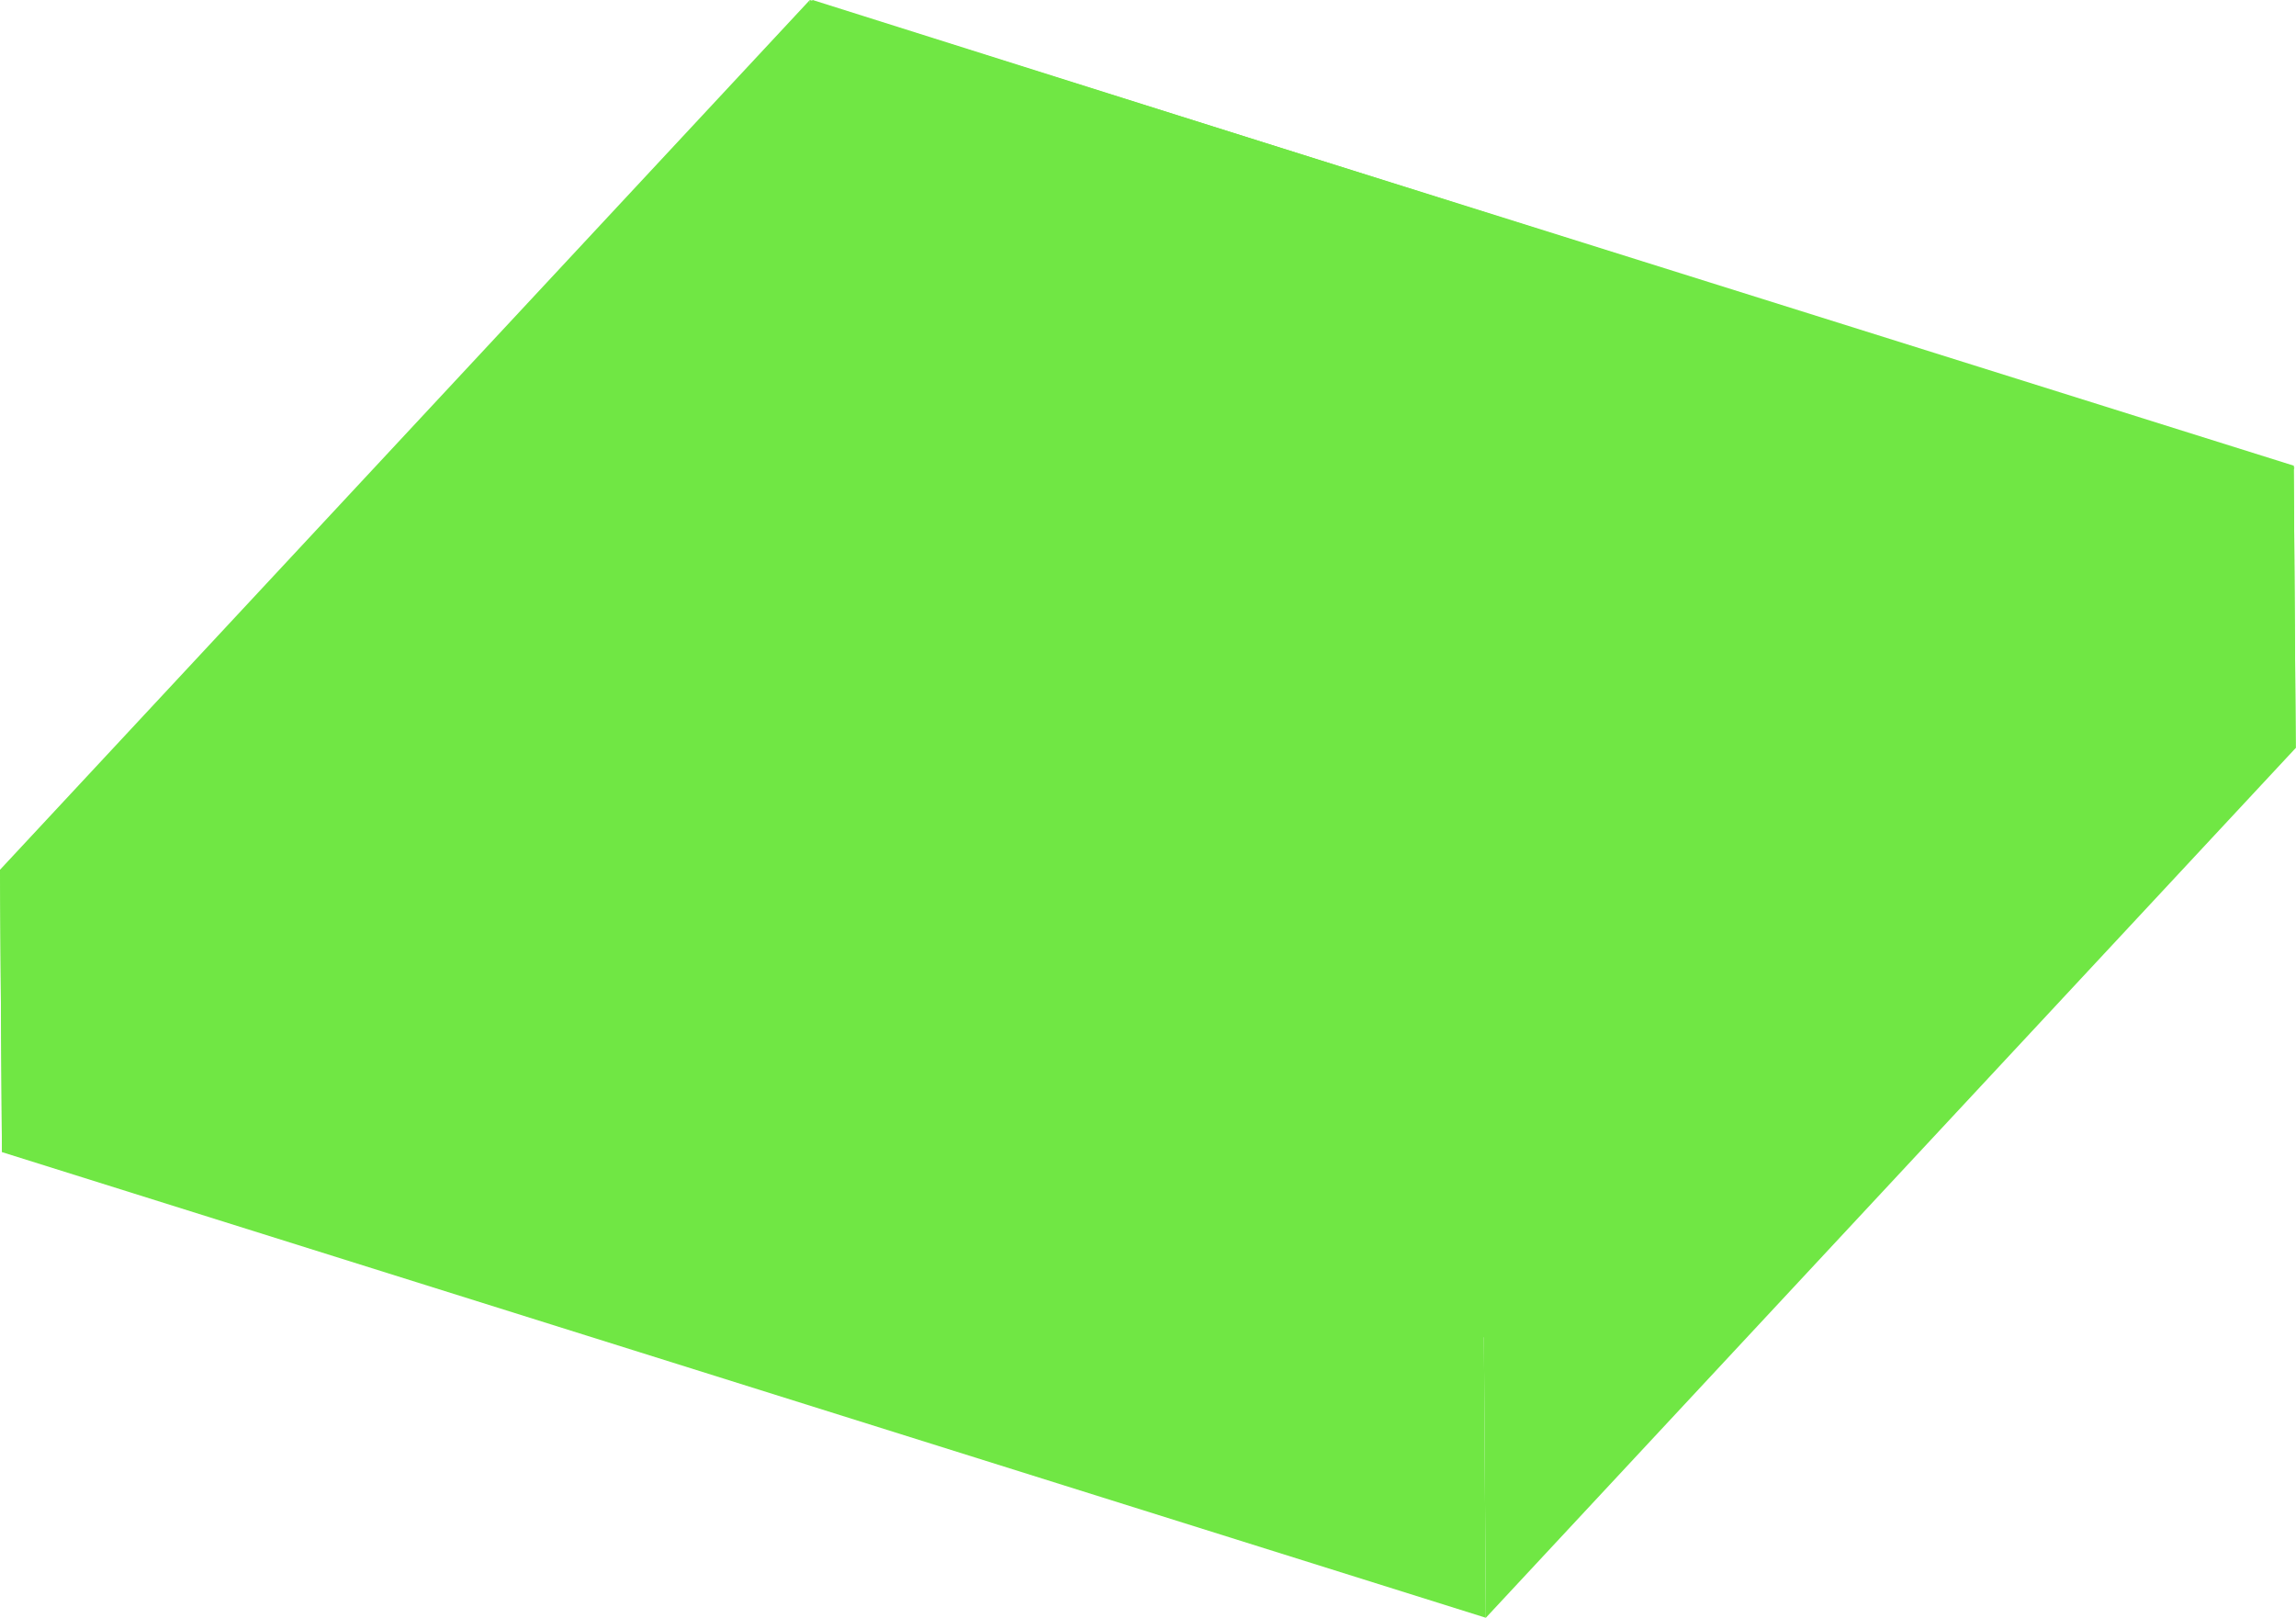
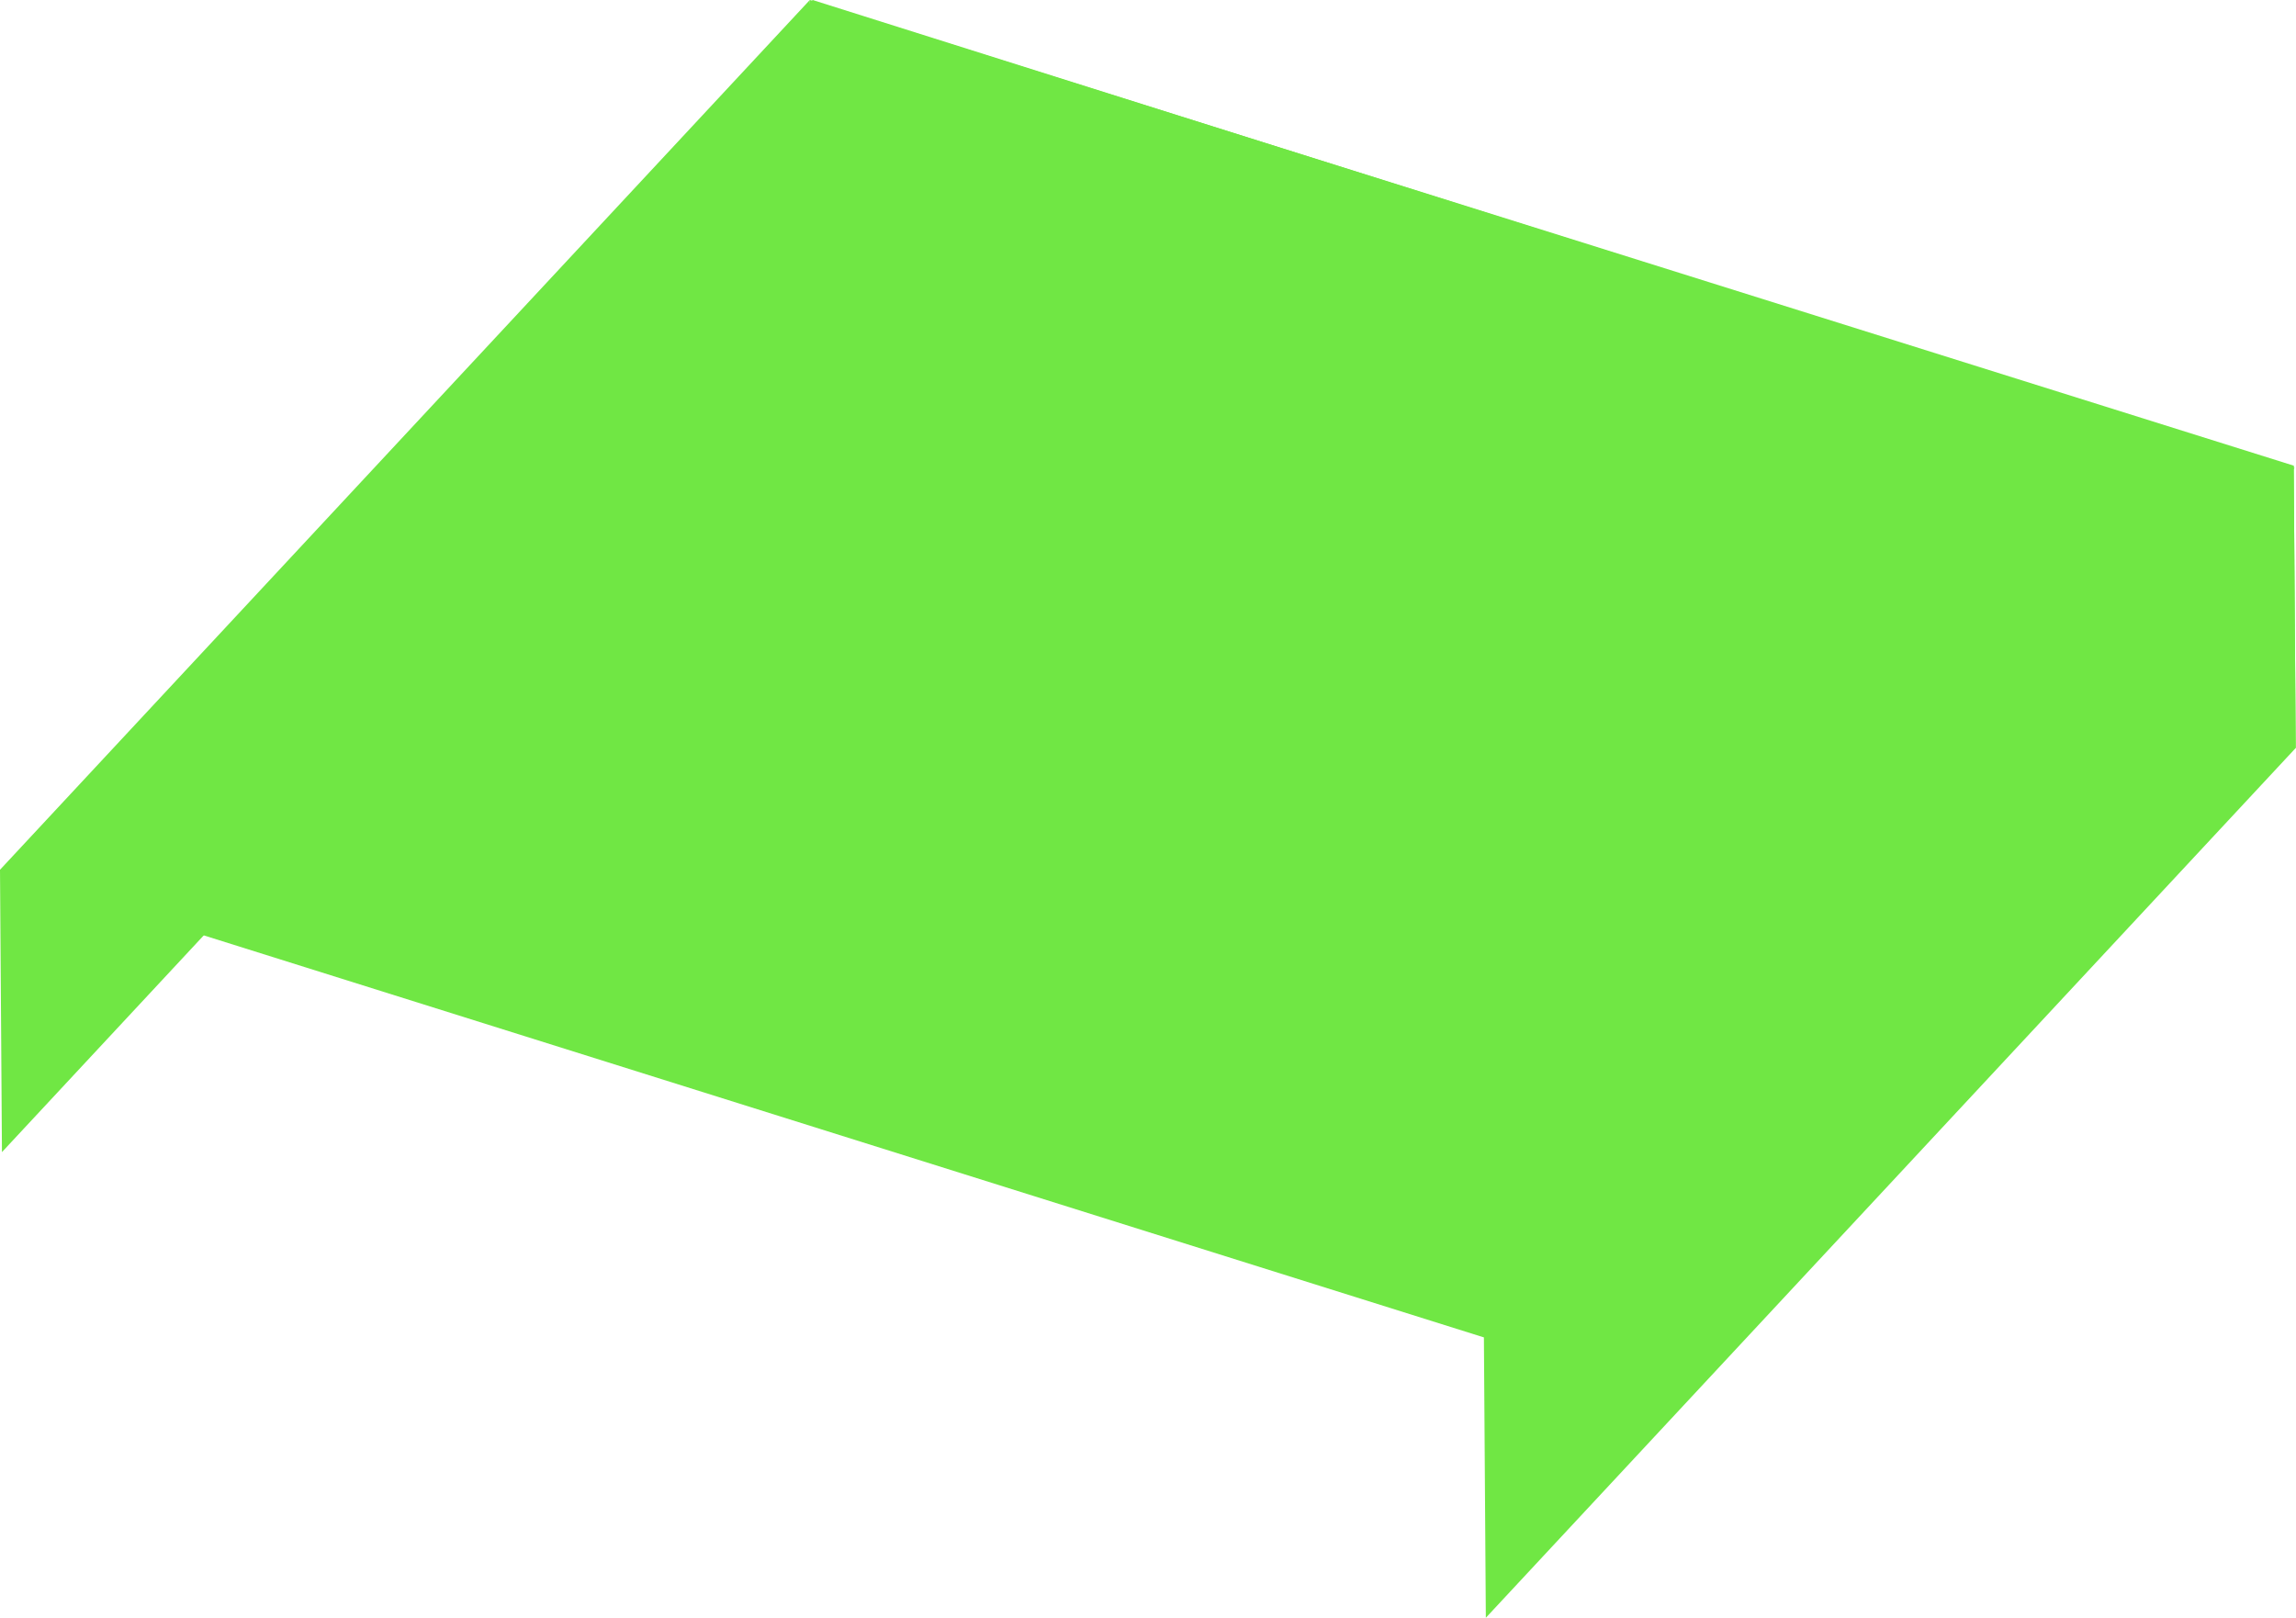
<svg xmlns="http://www.w3.org/2000/svg" width="1792" height="1263" viewBox="0 0 1792 1263" fill="none">
  <path d="M1790.21 363.488L1791.78 583.882L633.621 220.394L632.048 -9.10601e-05L1790.21 363.488Z" fill="#70E744" />
  <path d="M632.051 -1.23582e-07L633.625 220.394L1.52 899.328L0 678.934L632.051 -1.23582e-07Z" fill="#70E744" />
-   <path d="M1158.16 1042.42L1159.68 1262.82L1.52 899.328L0 678.934L1158.16 1042.42Z" fill="#70E744" />
  <path d="M634.246 0L3.883 681.421L1160.53 1044.71L1790.89 365.257L634.246 0Z" fill="#70E744" />
  <path d="M1790.21 363.493L1791.78 583.887L1159.68 1262.82L1158.16 1042.43L1790.21 363.493Z" fill="#70E744" />
</svg>